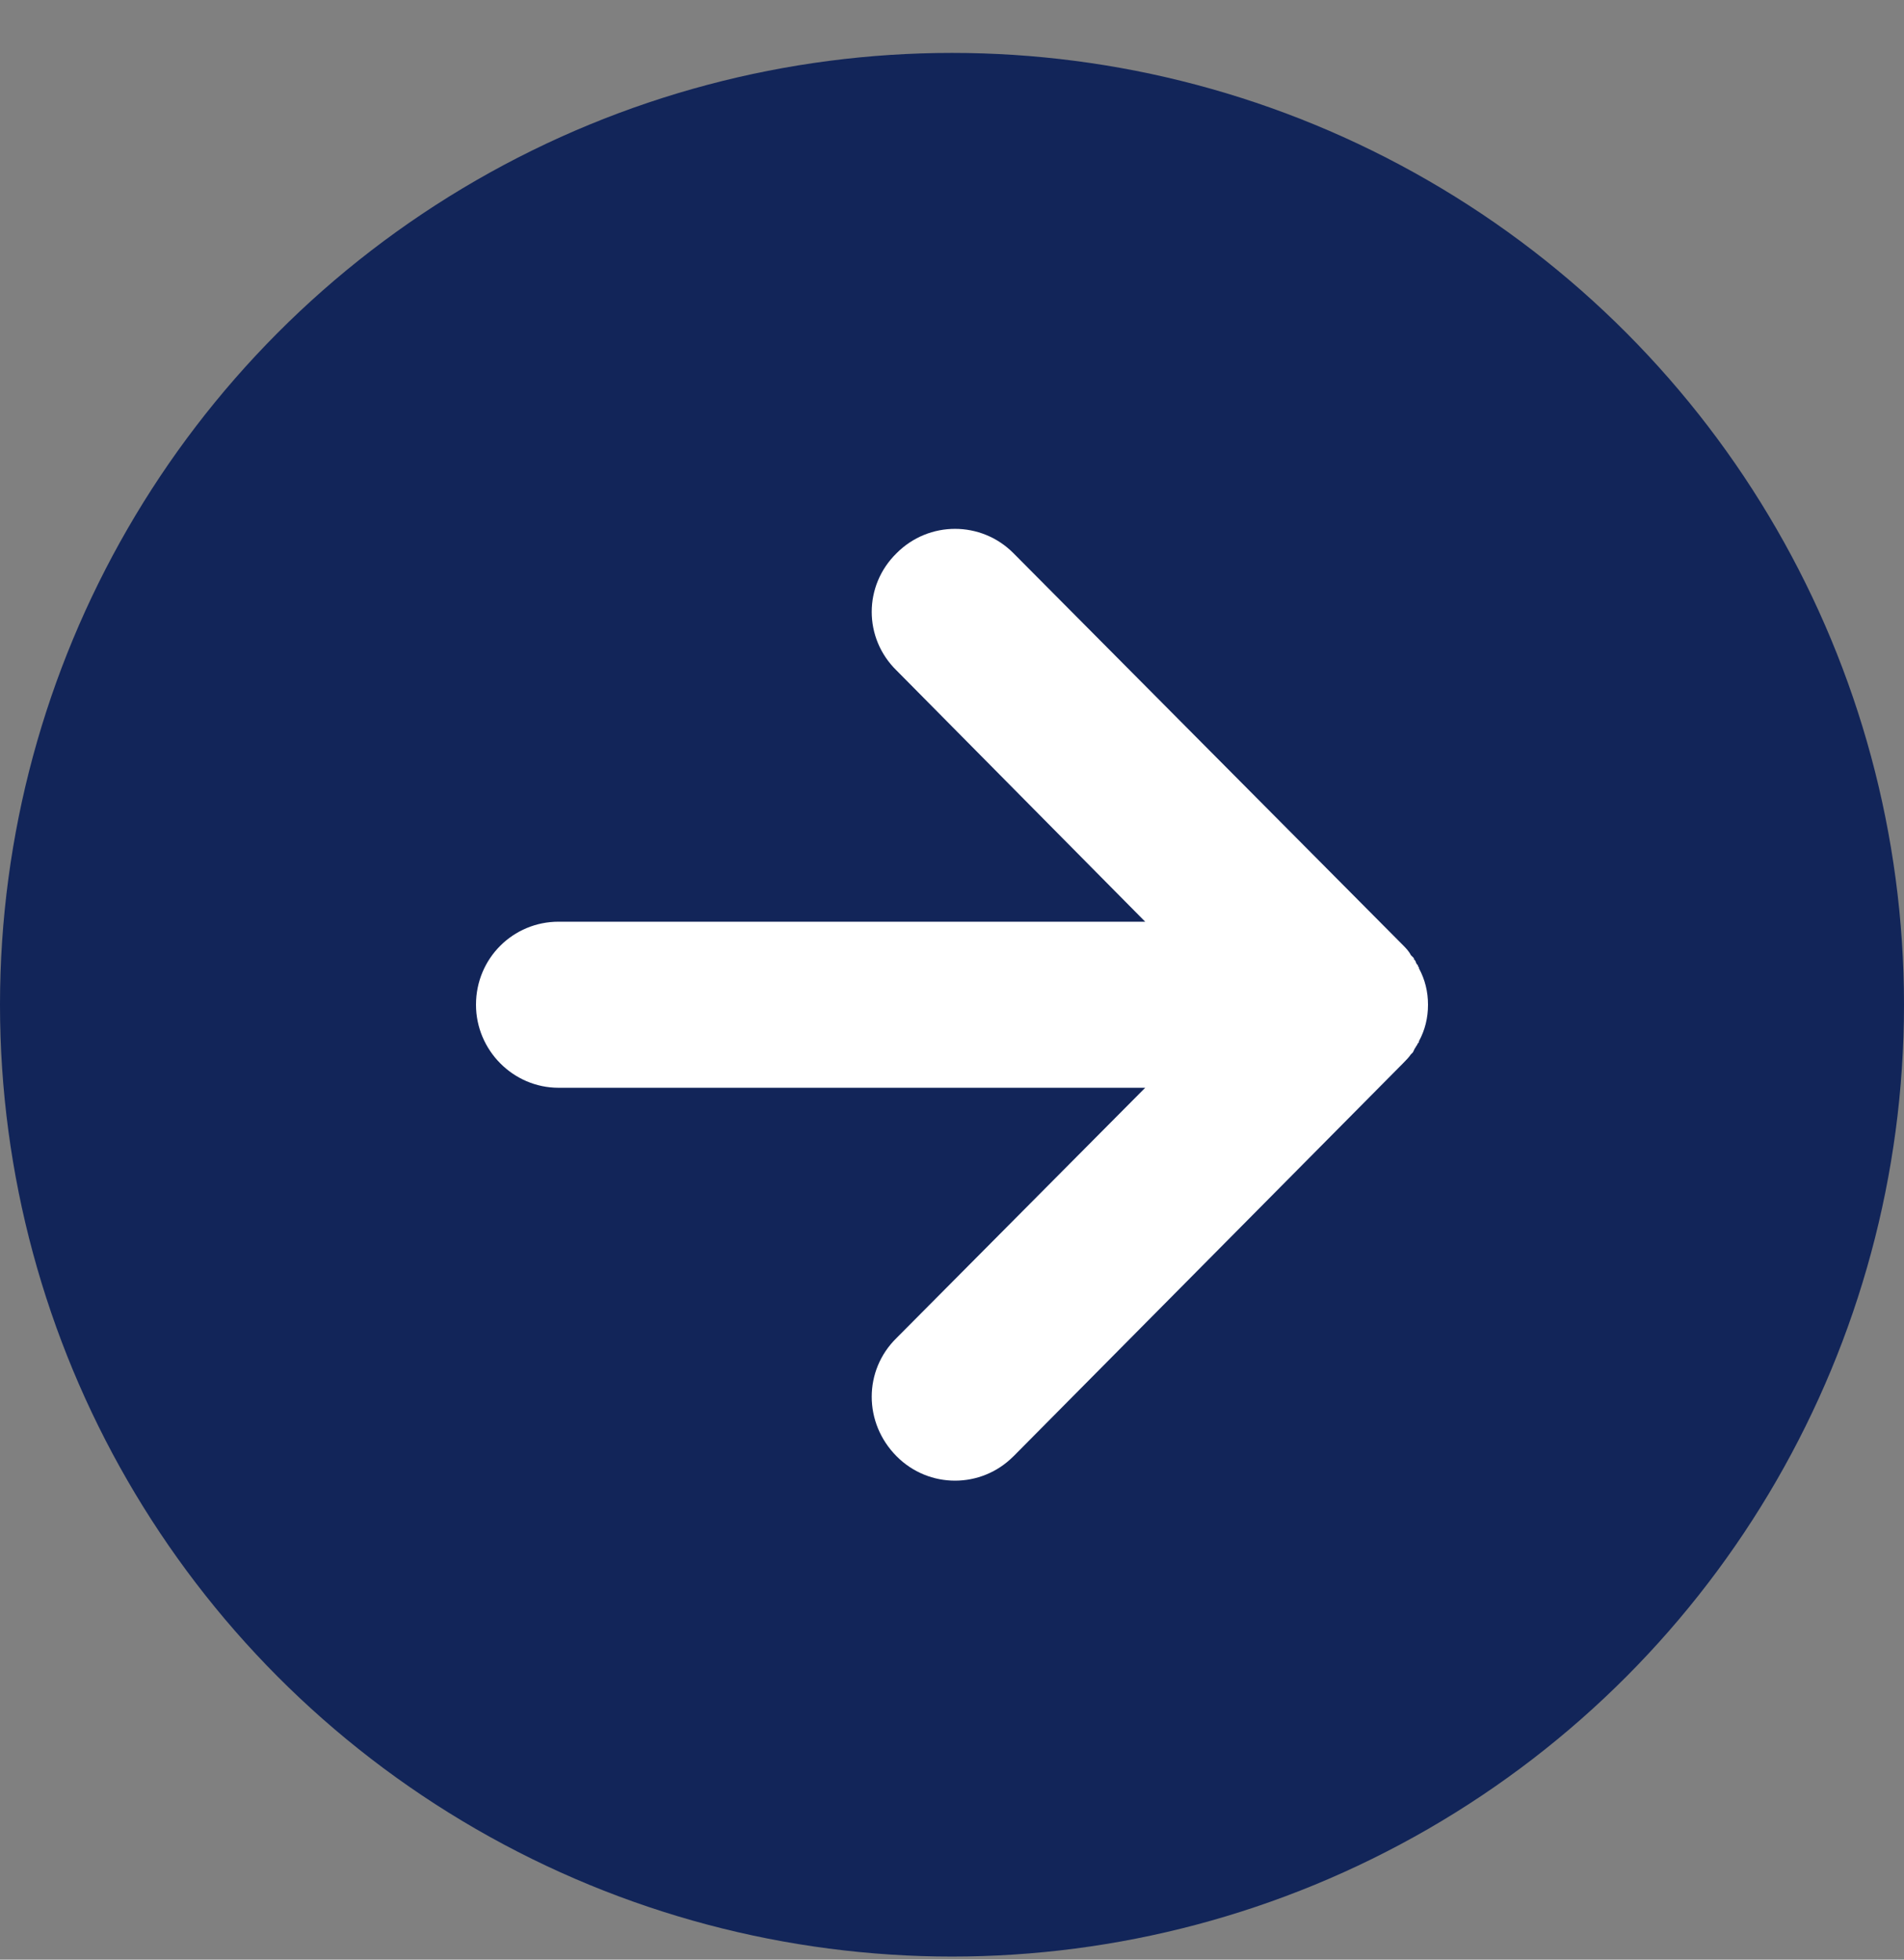
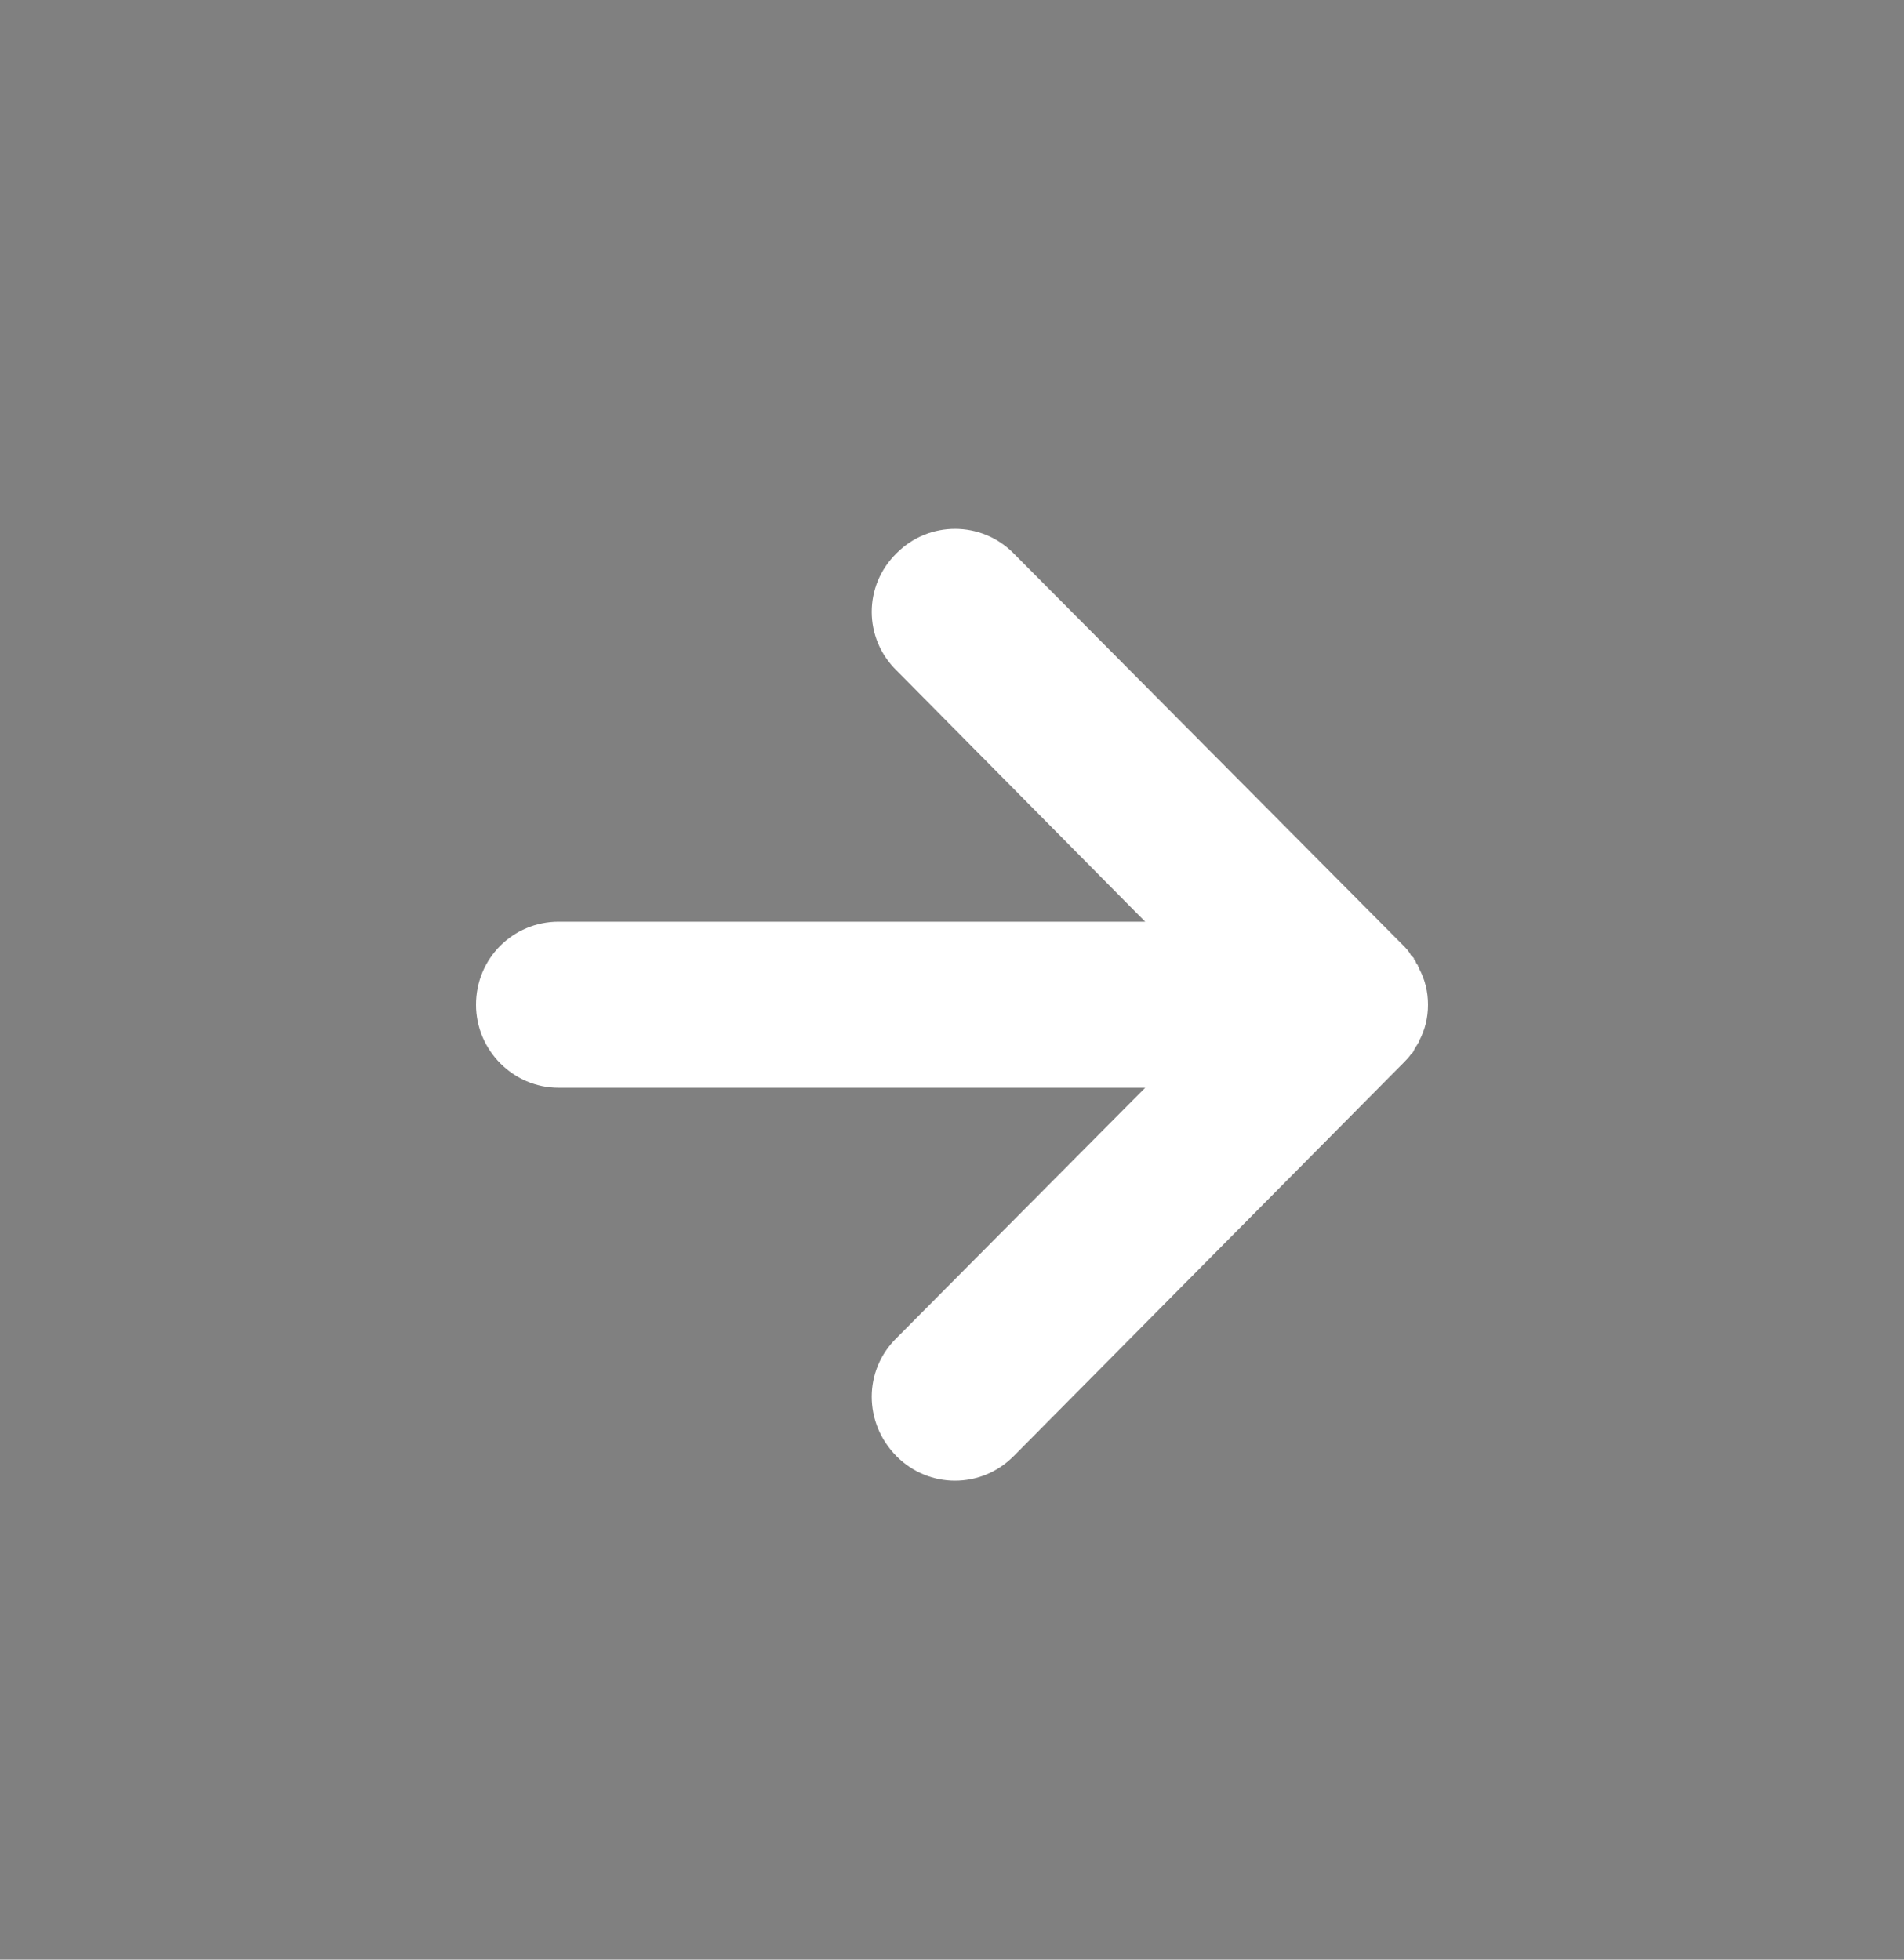
<svg xmlns="http://www.w3.org/2000/svg" width="34" height="35" viewBox="0 0 34 35" fill="none">
  <rect x="0" y="0" width="34" height="35" fill="#808080" stroke="none" />
-   <circle cx="17" cy="17.945" r="17" fill="#122559" />
  <path d="M18.096 26.011C17.521 26.59 16.587 26.59 16.012 26.011C15.418 25.415 15.418 24.474 16.012 23.895L20.45 19.428H9.974C9.165 19.428 8.5 18.759 8.5 17.945C8.5 17.113 9.165 16.462 9.974 16.462H20.45L16.012 11.977C15.418 11.399 15.418 10.458 16.012 9.879C16.587 9.301 17.521 9.301 18.096 9.879L25.05 16.878C25.104 16.932 25.158 16.987 25.194 17.059L25.248 17.113V17.131L25.266 17.15C25.284 17.168 25.284 17.204 25.302 17.222L25.32 17.24V17.258L25.338 17.276V17.294C25.446 17.494 25.5 17.71 25.5 17.945C25.5 18.181 25.446 18.398 25.338 18.597V18.615L25.32 18.633L25.302 18.669C25.284 18.687 25.284 18.705 25.266 18.723L25.23 18.796L25.194 18.832C25.158 18.886 25.104 18.94 25.05 18.995L18.096 26.012L18.096 26.011Z" fill="white" />
</svg>